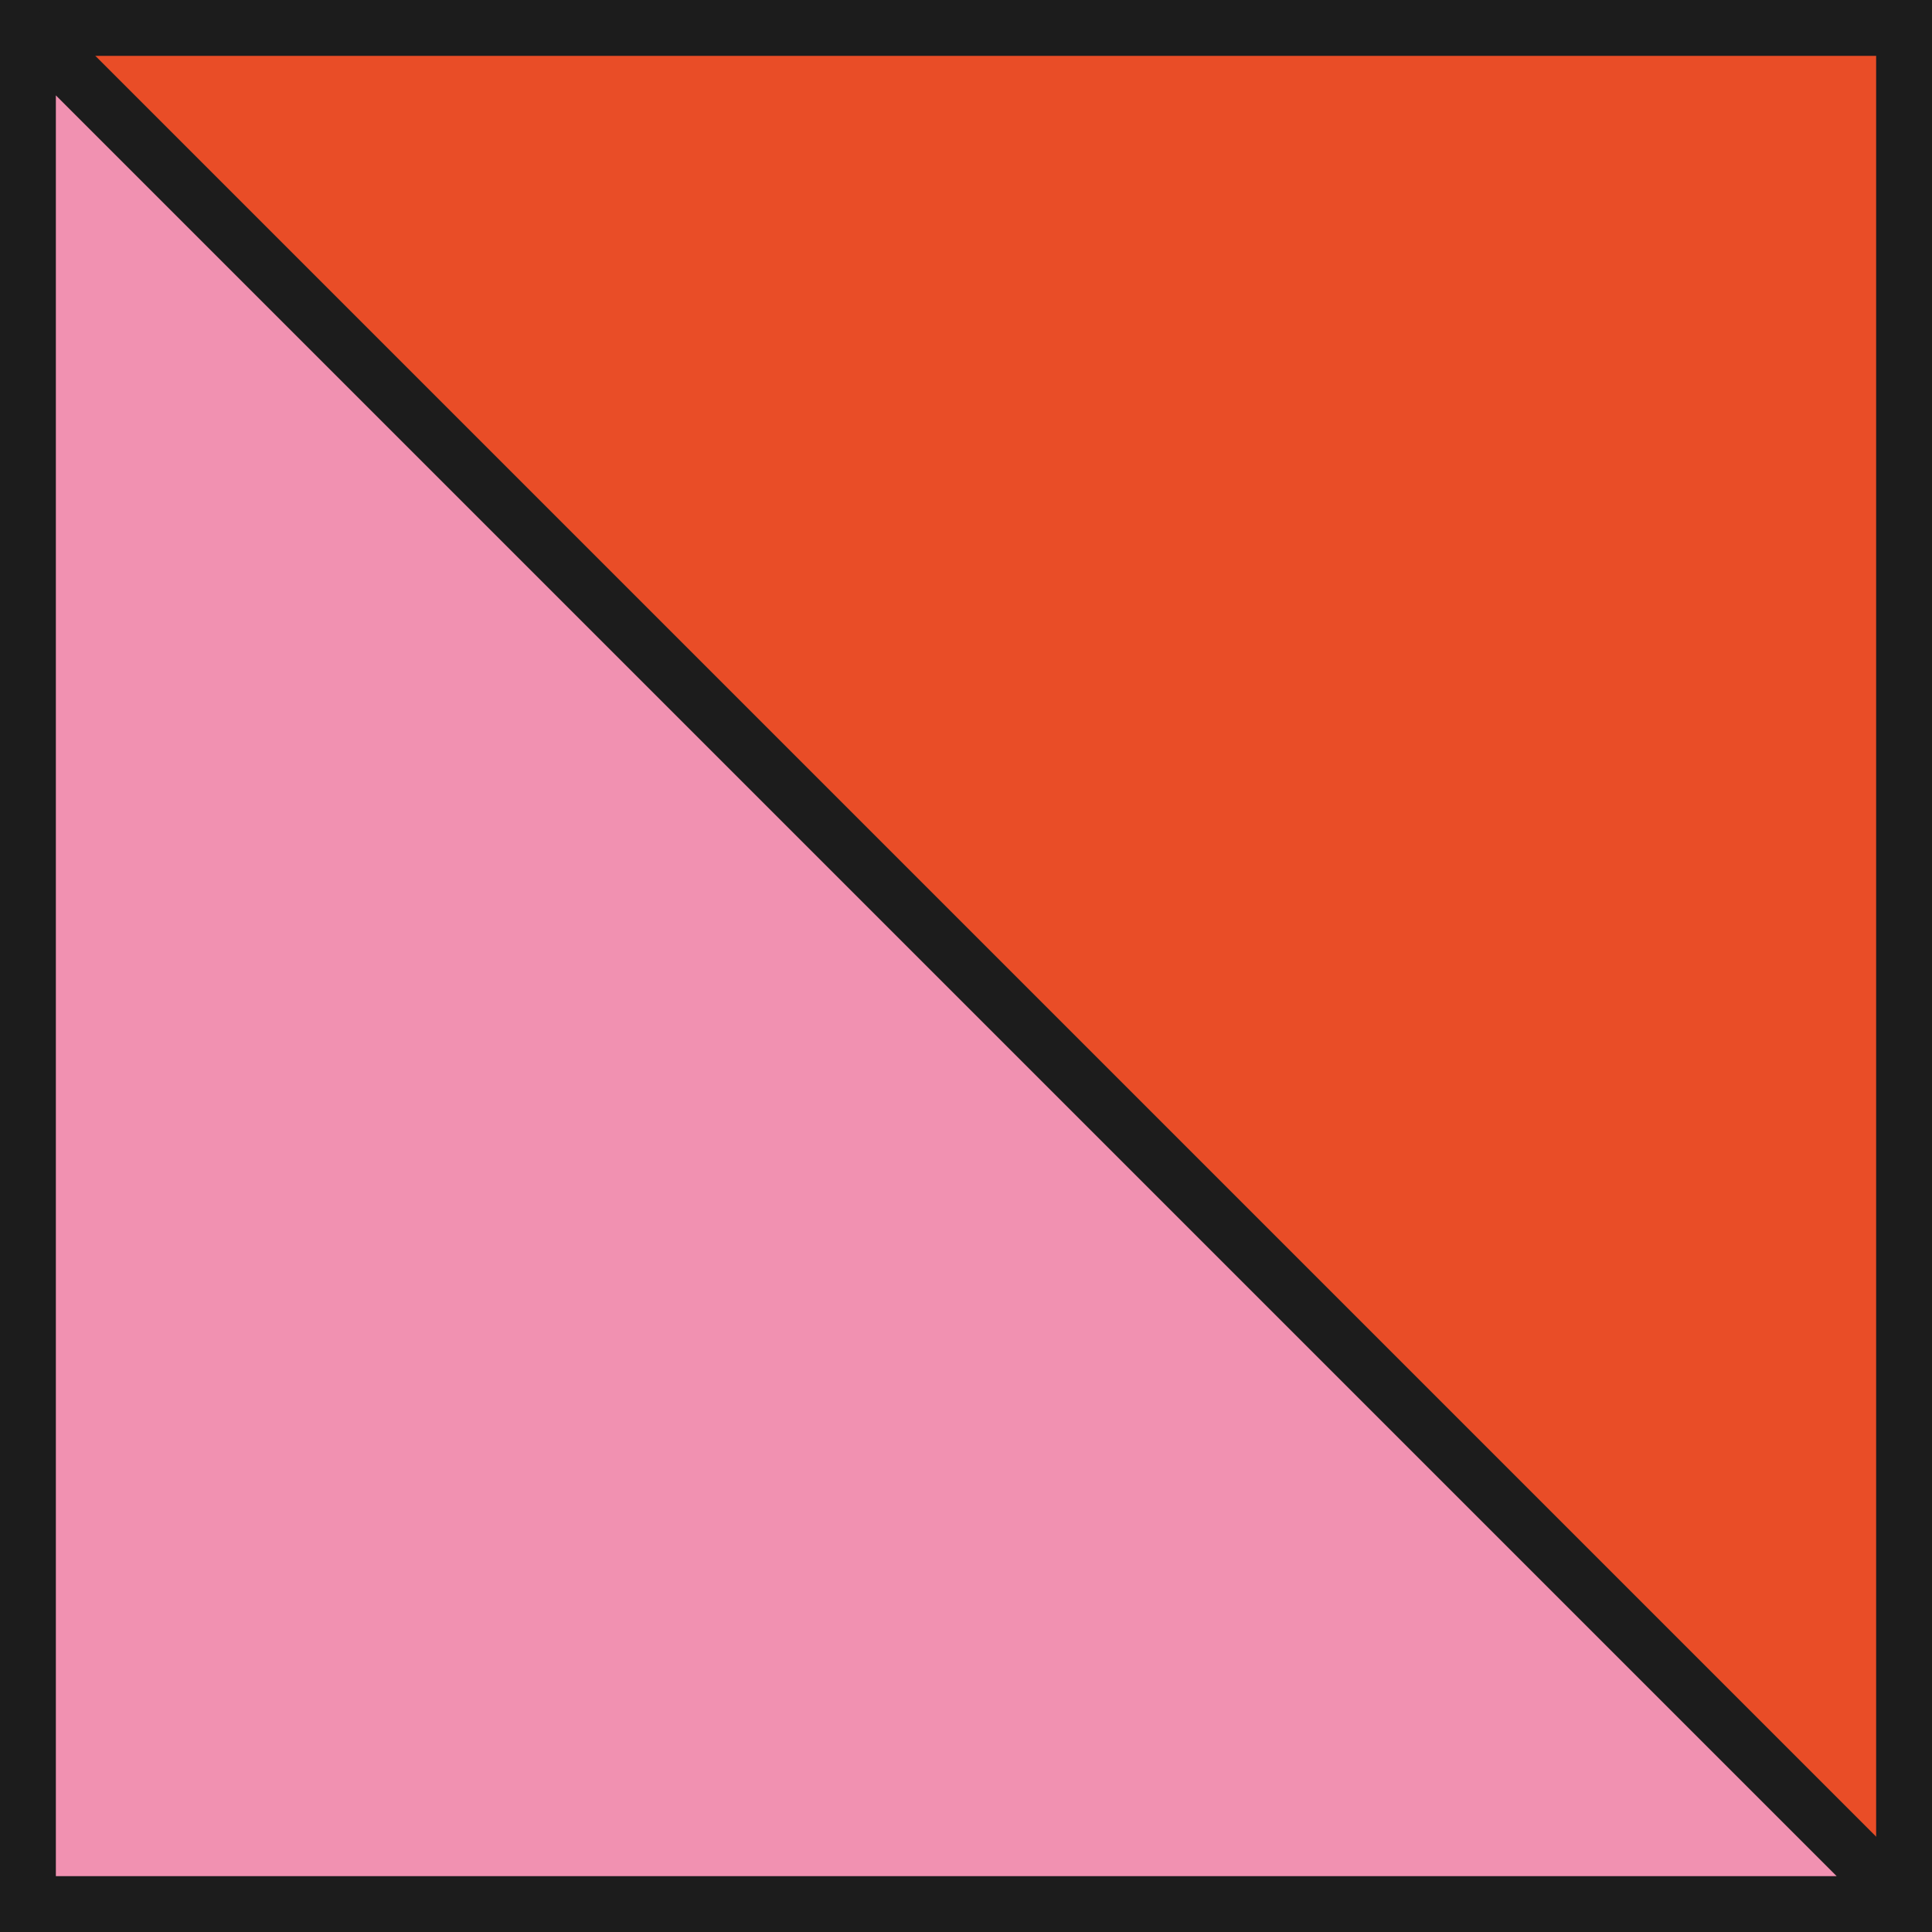
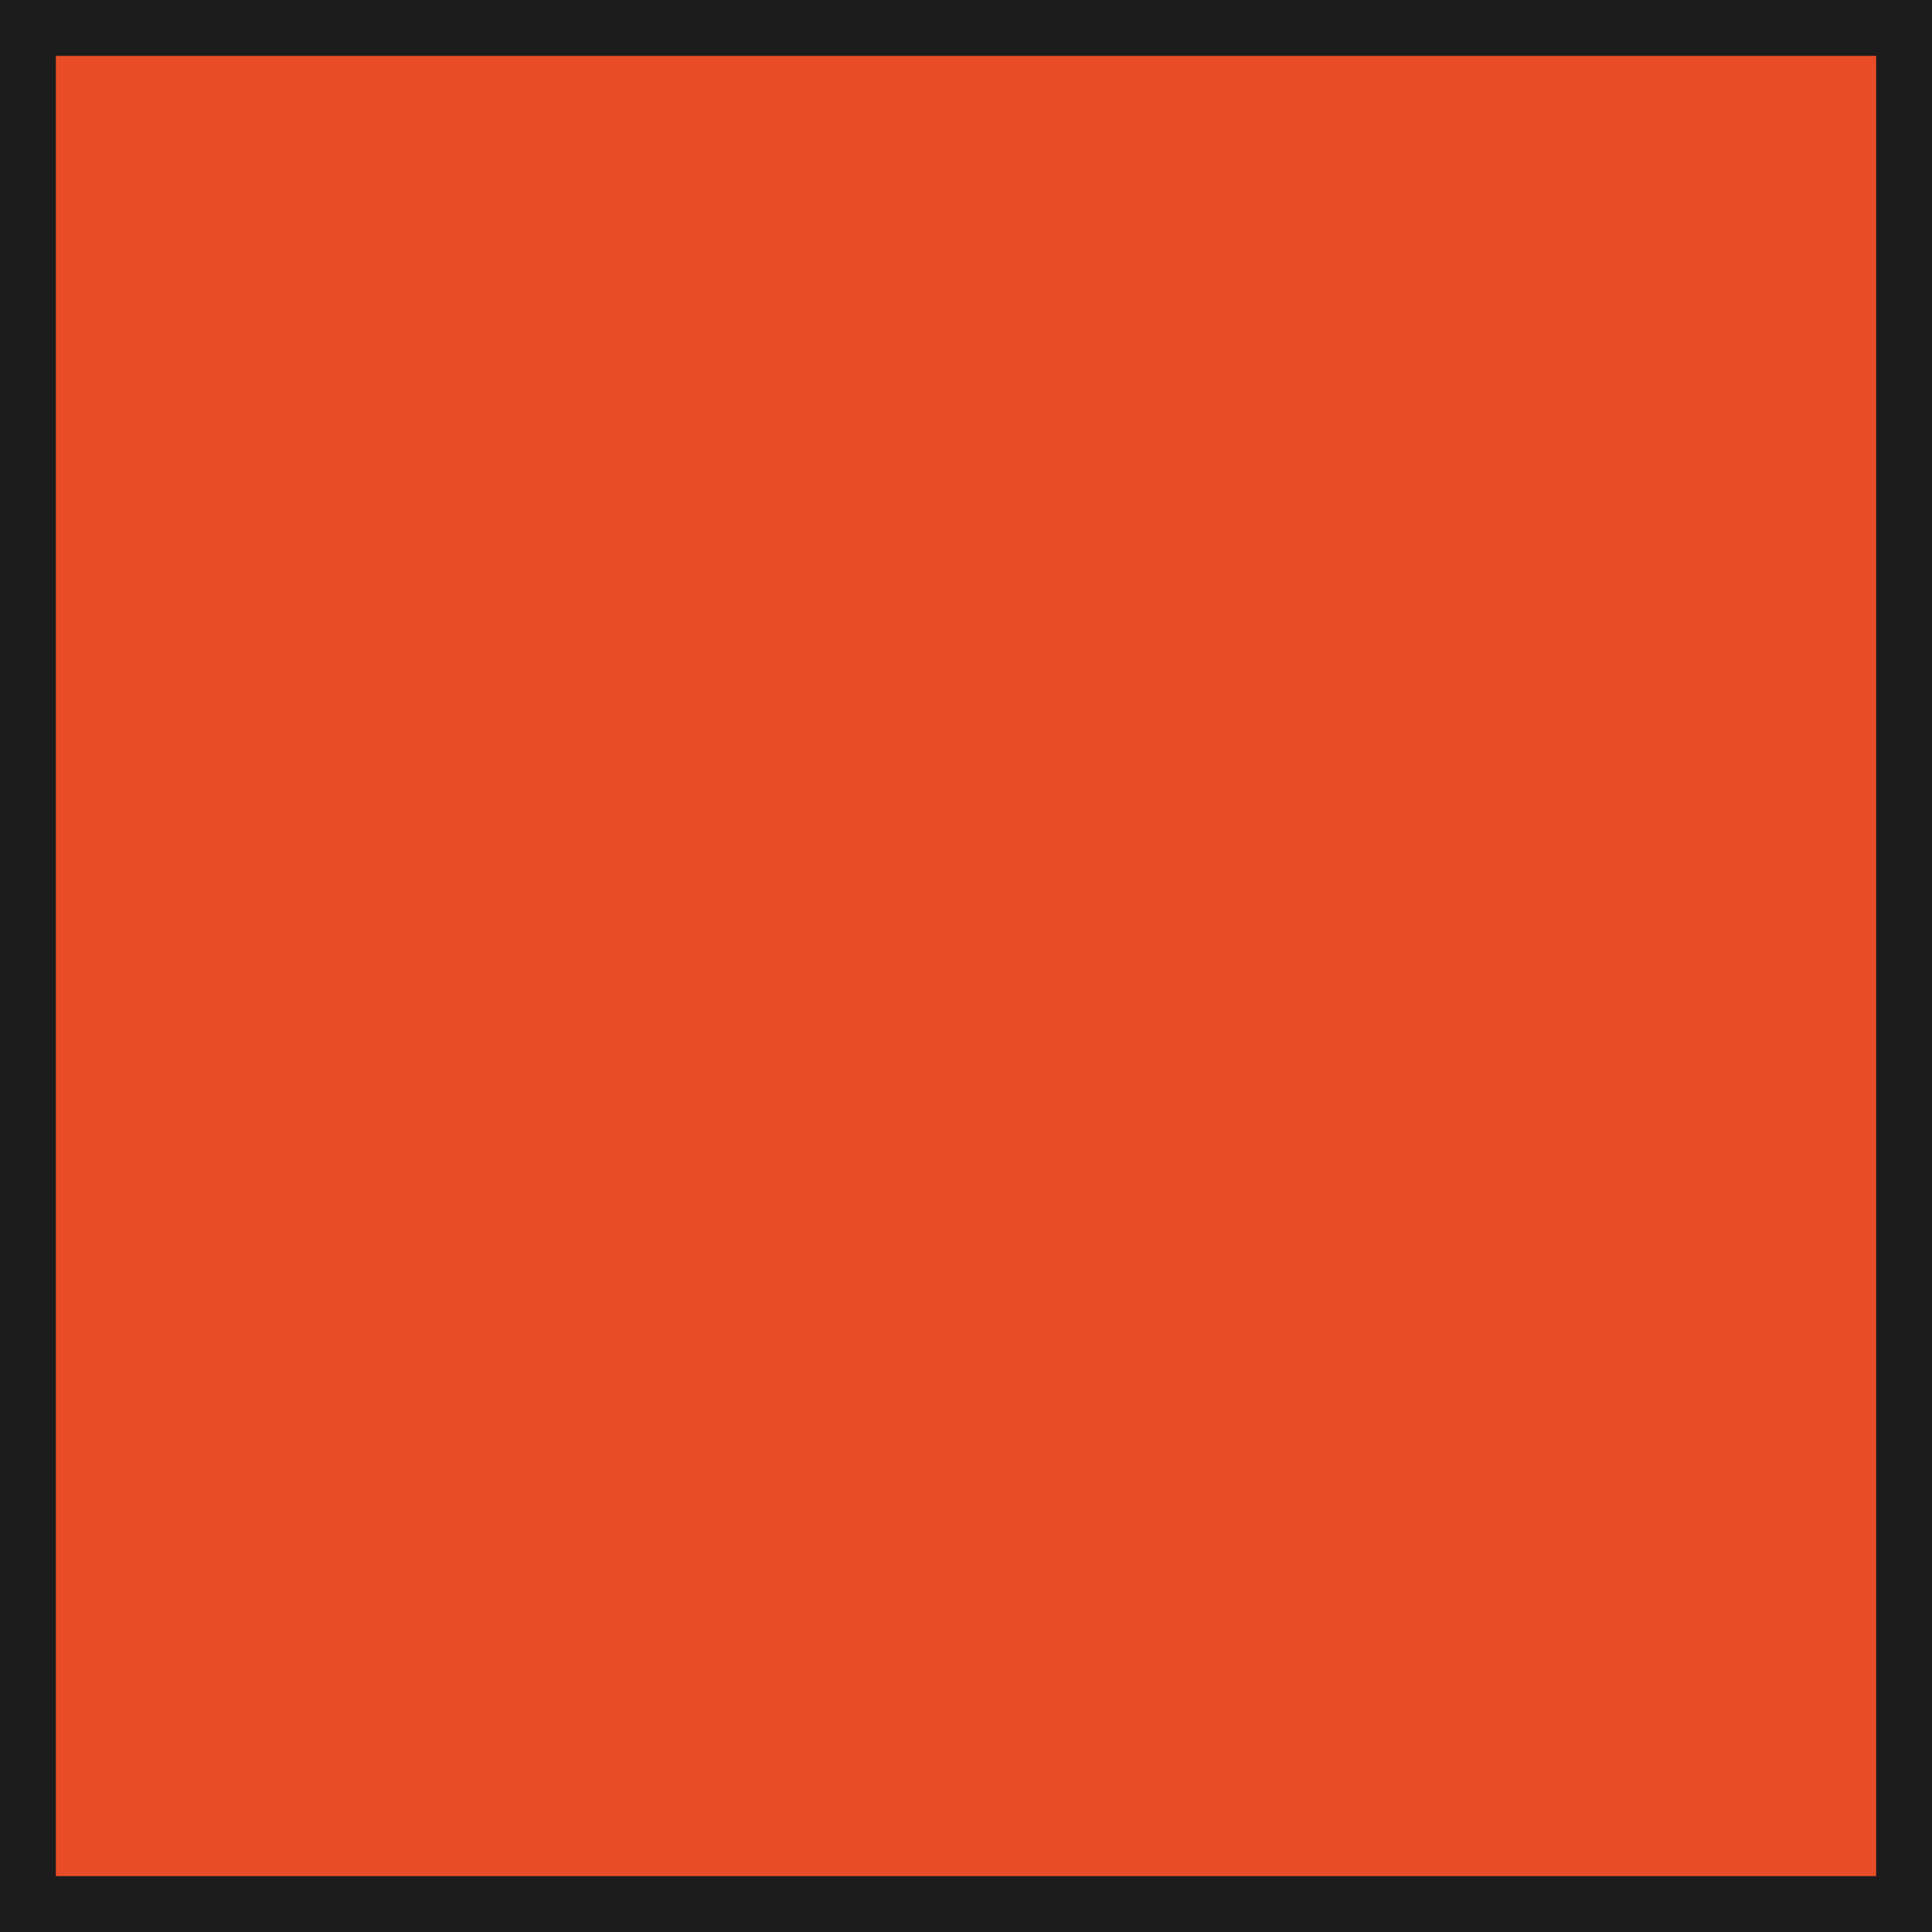
<svg xmlns="http://www.w3.org/2000/svg" data-bbox="2.5 2.5 167.94 167.94" viewBox="0 0 172.94 172.94" data-type="ugc">
  <g>
    <path stroke="#1c1c1c" stroke-width="5" fill="#e94d27" stroke-miterlimit="10" d="M170.44 2.5v167.94H2.5V2.5z" />
-     <path fill="#f191b1" stroke-linejoin="bevel" stroke="#1c1c1c" stroke-width="5" d="M170.44 170.44H2.5V2.5z" />
  </g>
</svg>